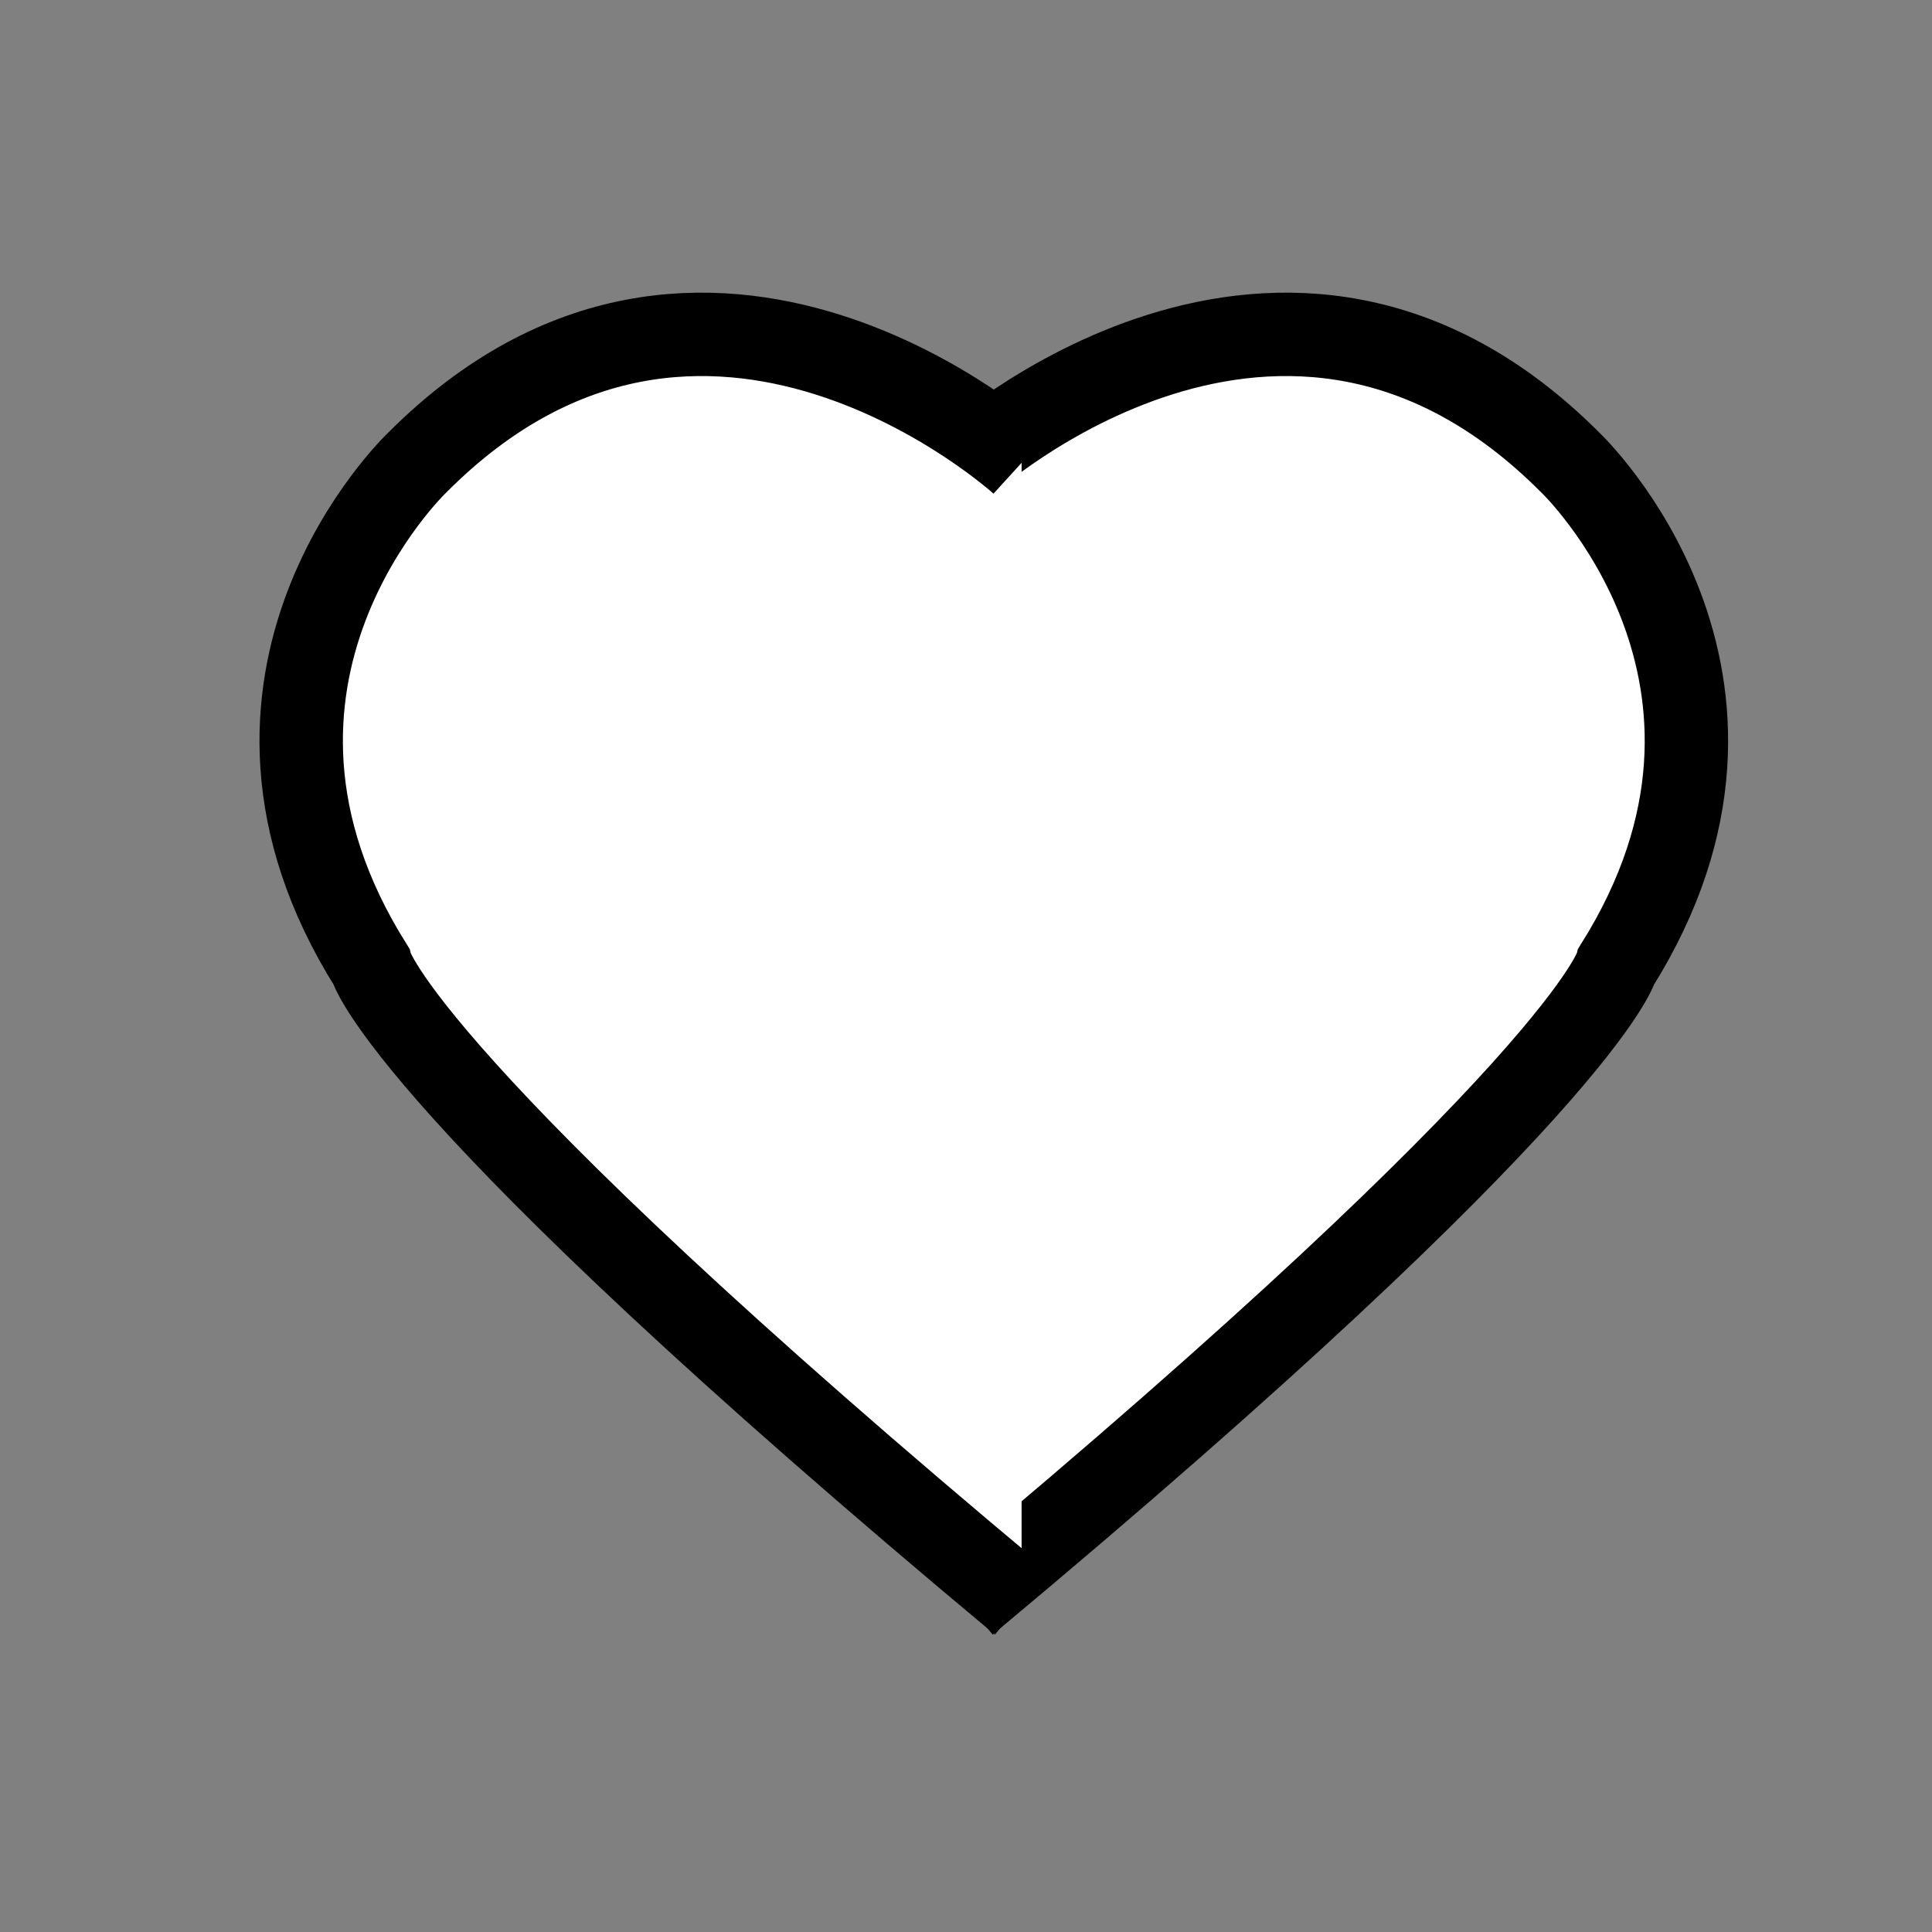
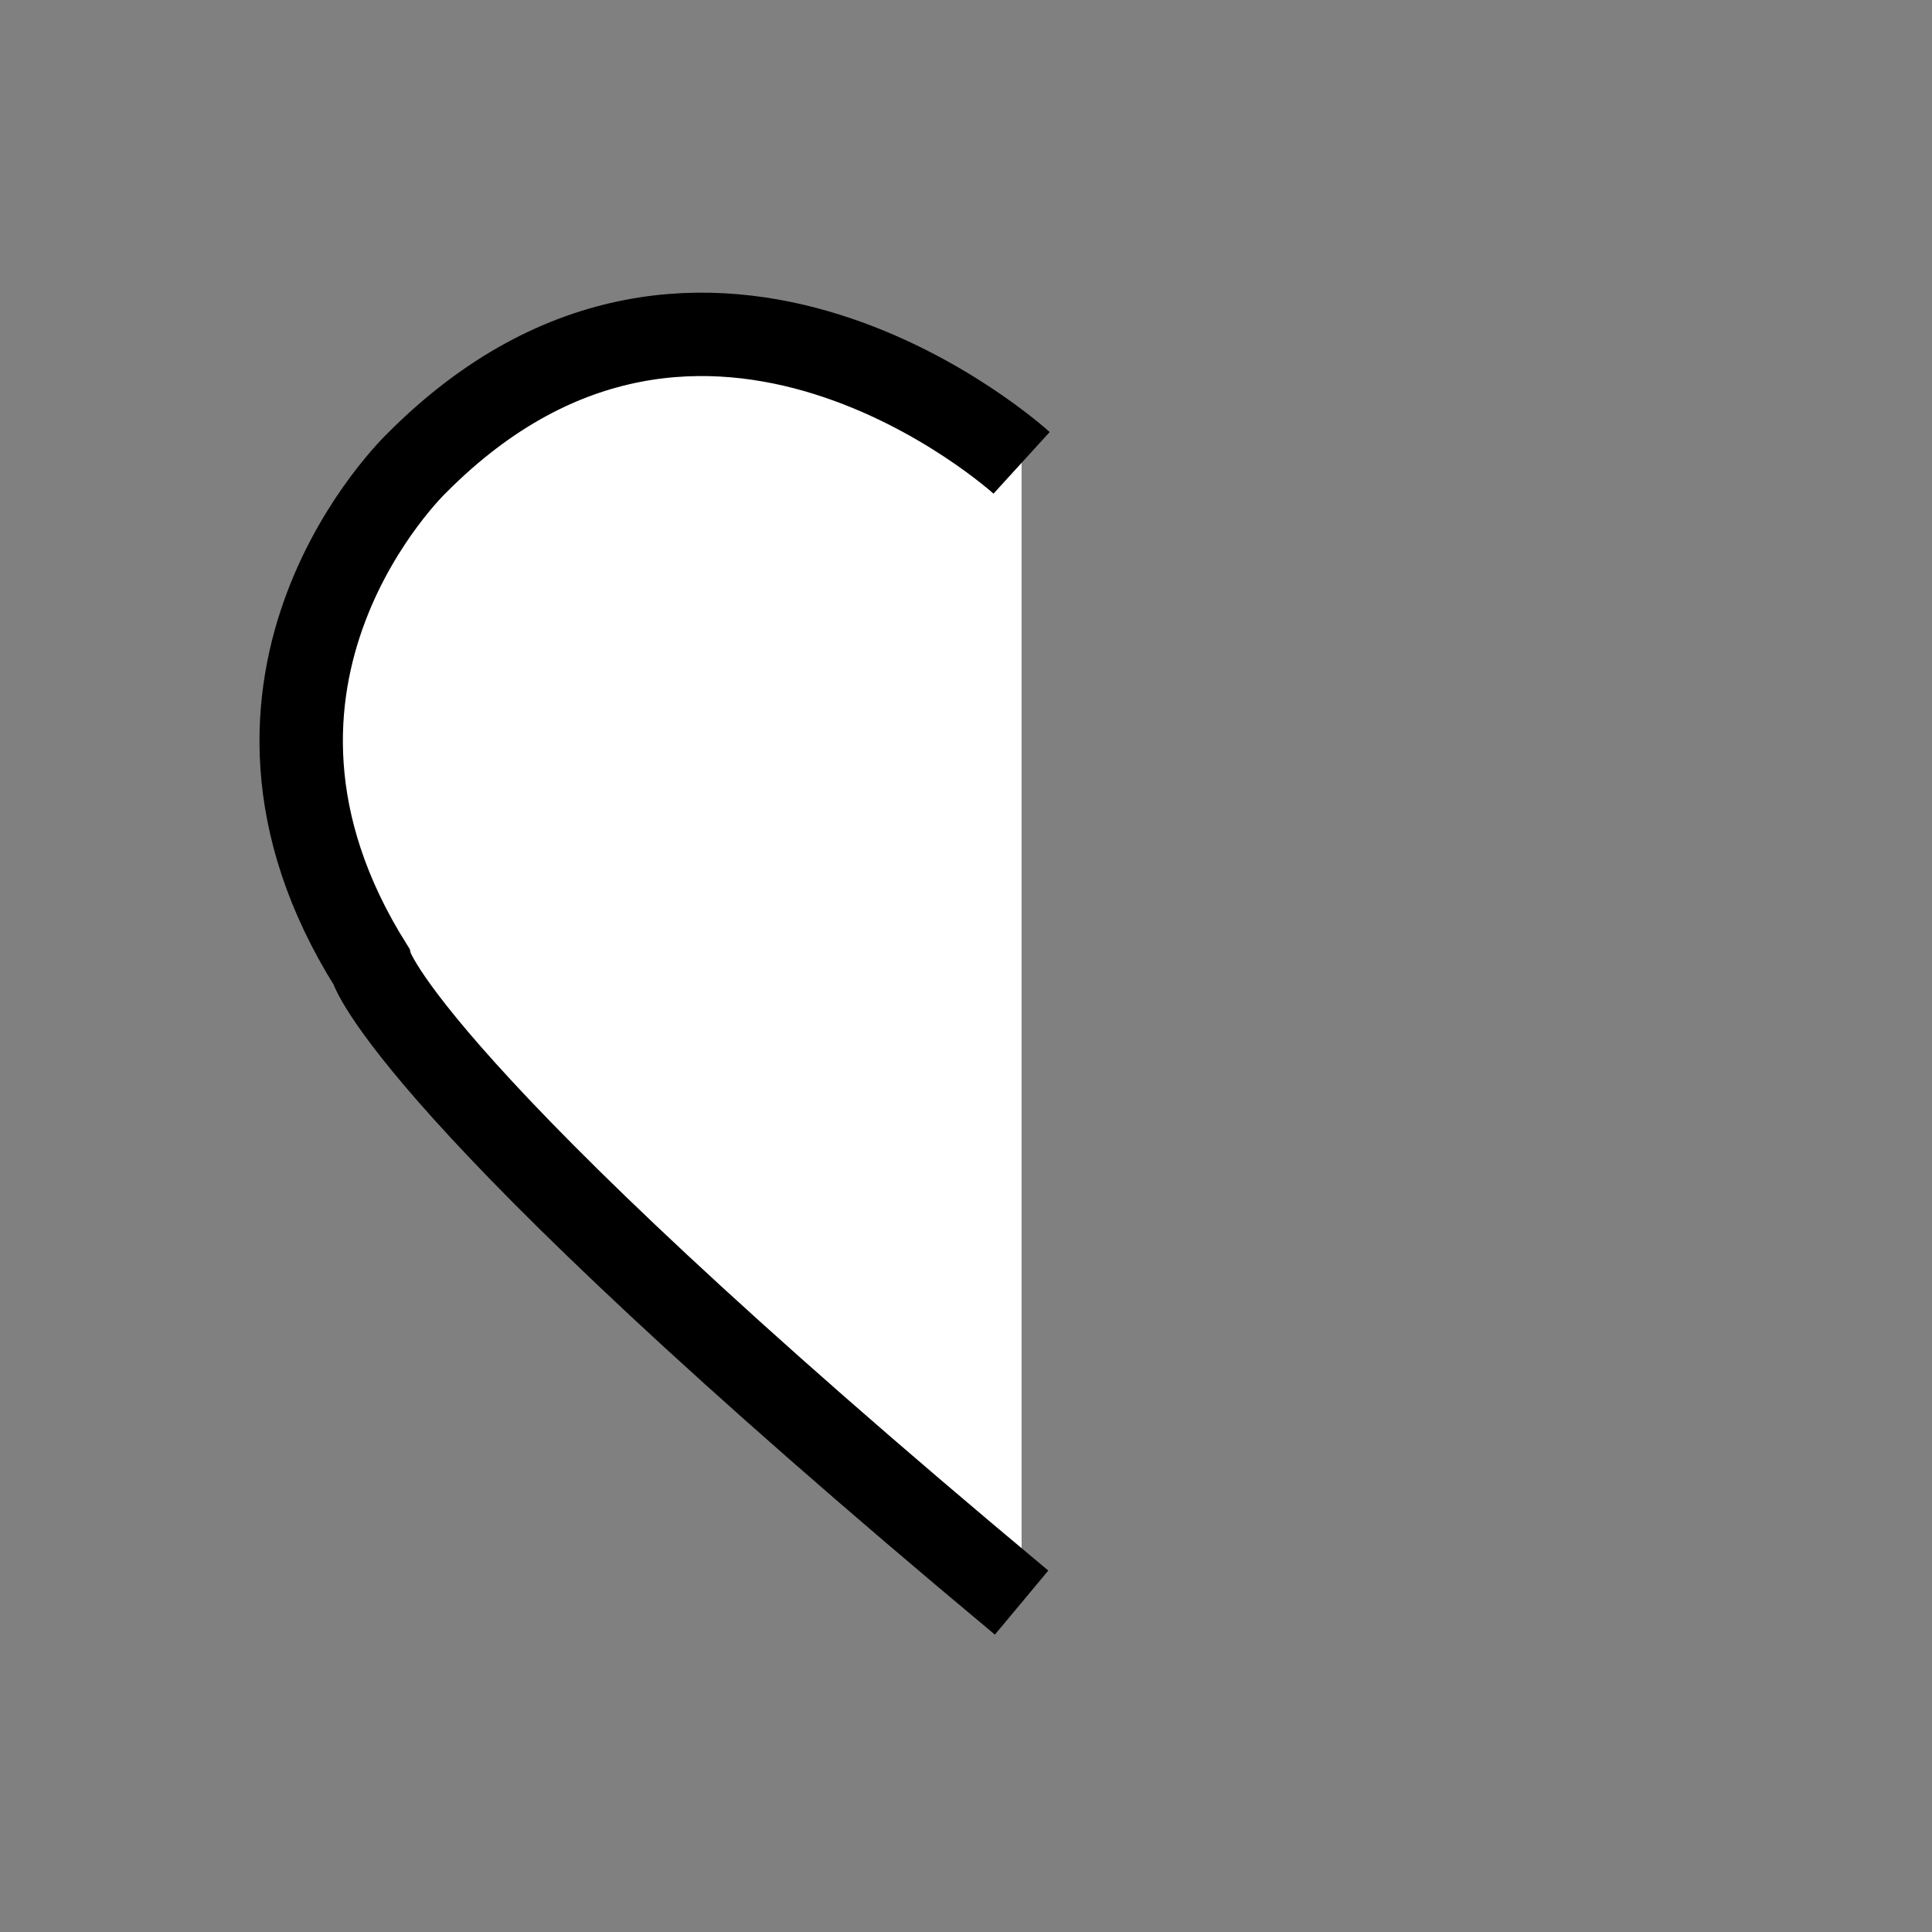
<svg xmlns="http://www.w3.org/2000/svg" id="Слой_1" style="enable-background:new -430 431 139 139;" version="1.1" viewBox="-430 431 139 139" xml:space="preserve">
  <rect x="-430" y="431" width="139" height="139" fill="#808080" stroke="none" />
  <style type="text/css">
	.st0{fill:#ffffff;stroke:#000000;stroke-width:6;stroke-miterlimit:10;}
</style>
  <g id="Слой_2">
-     <path class="st0" d="M-360.5,464.3c0,0,22.8-20.8,43.5,0c0,0,16.3,15.5,3.3,36.2c0,0-2.3,8.7-46.8,45.8" id="XMLID_3_" />
    <path class="st0" d="M-356.5,464.3c0,0-22.8-20.8-43.5,0c0,0-16.3,15.5-3.3,36.2c0,0,2.3,8.7,46.8,45.8" id="XMLID_4_" />
  </g>
</svg>